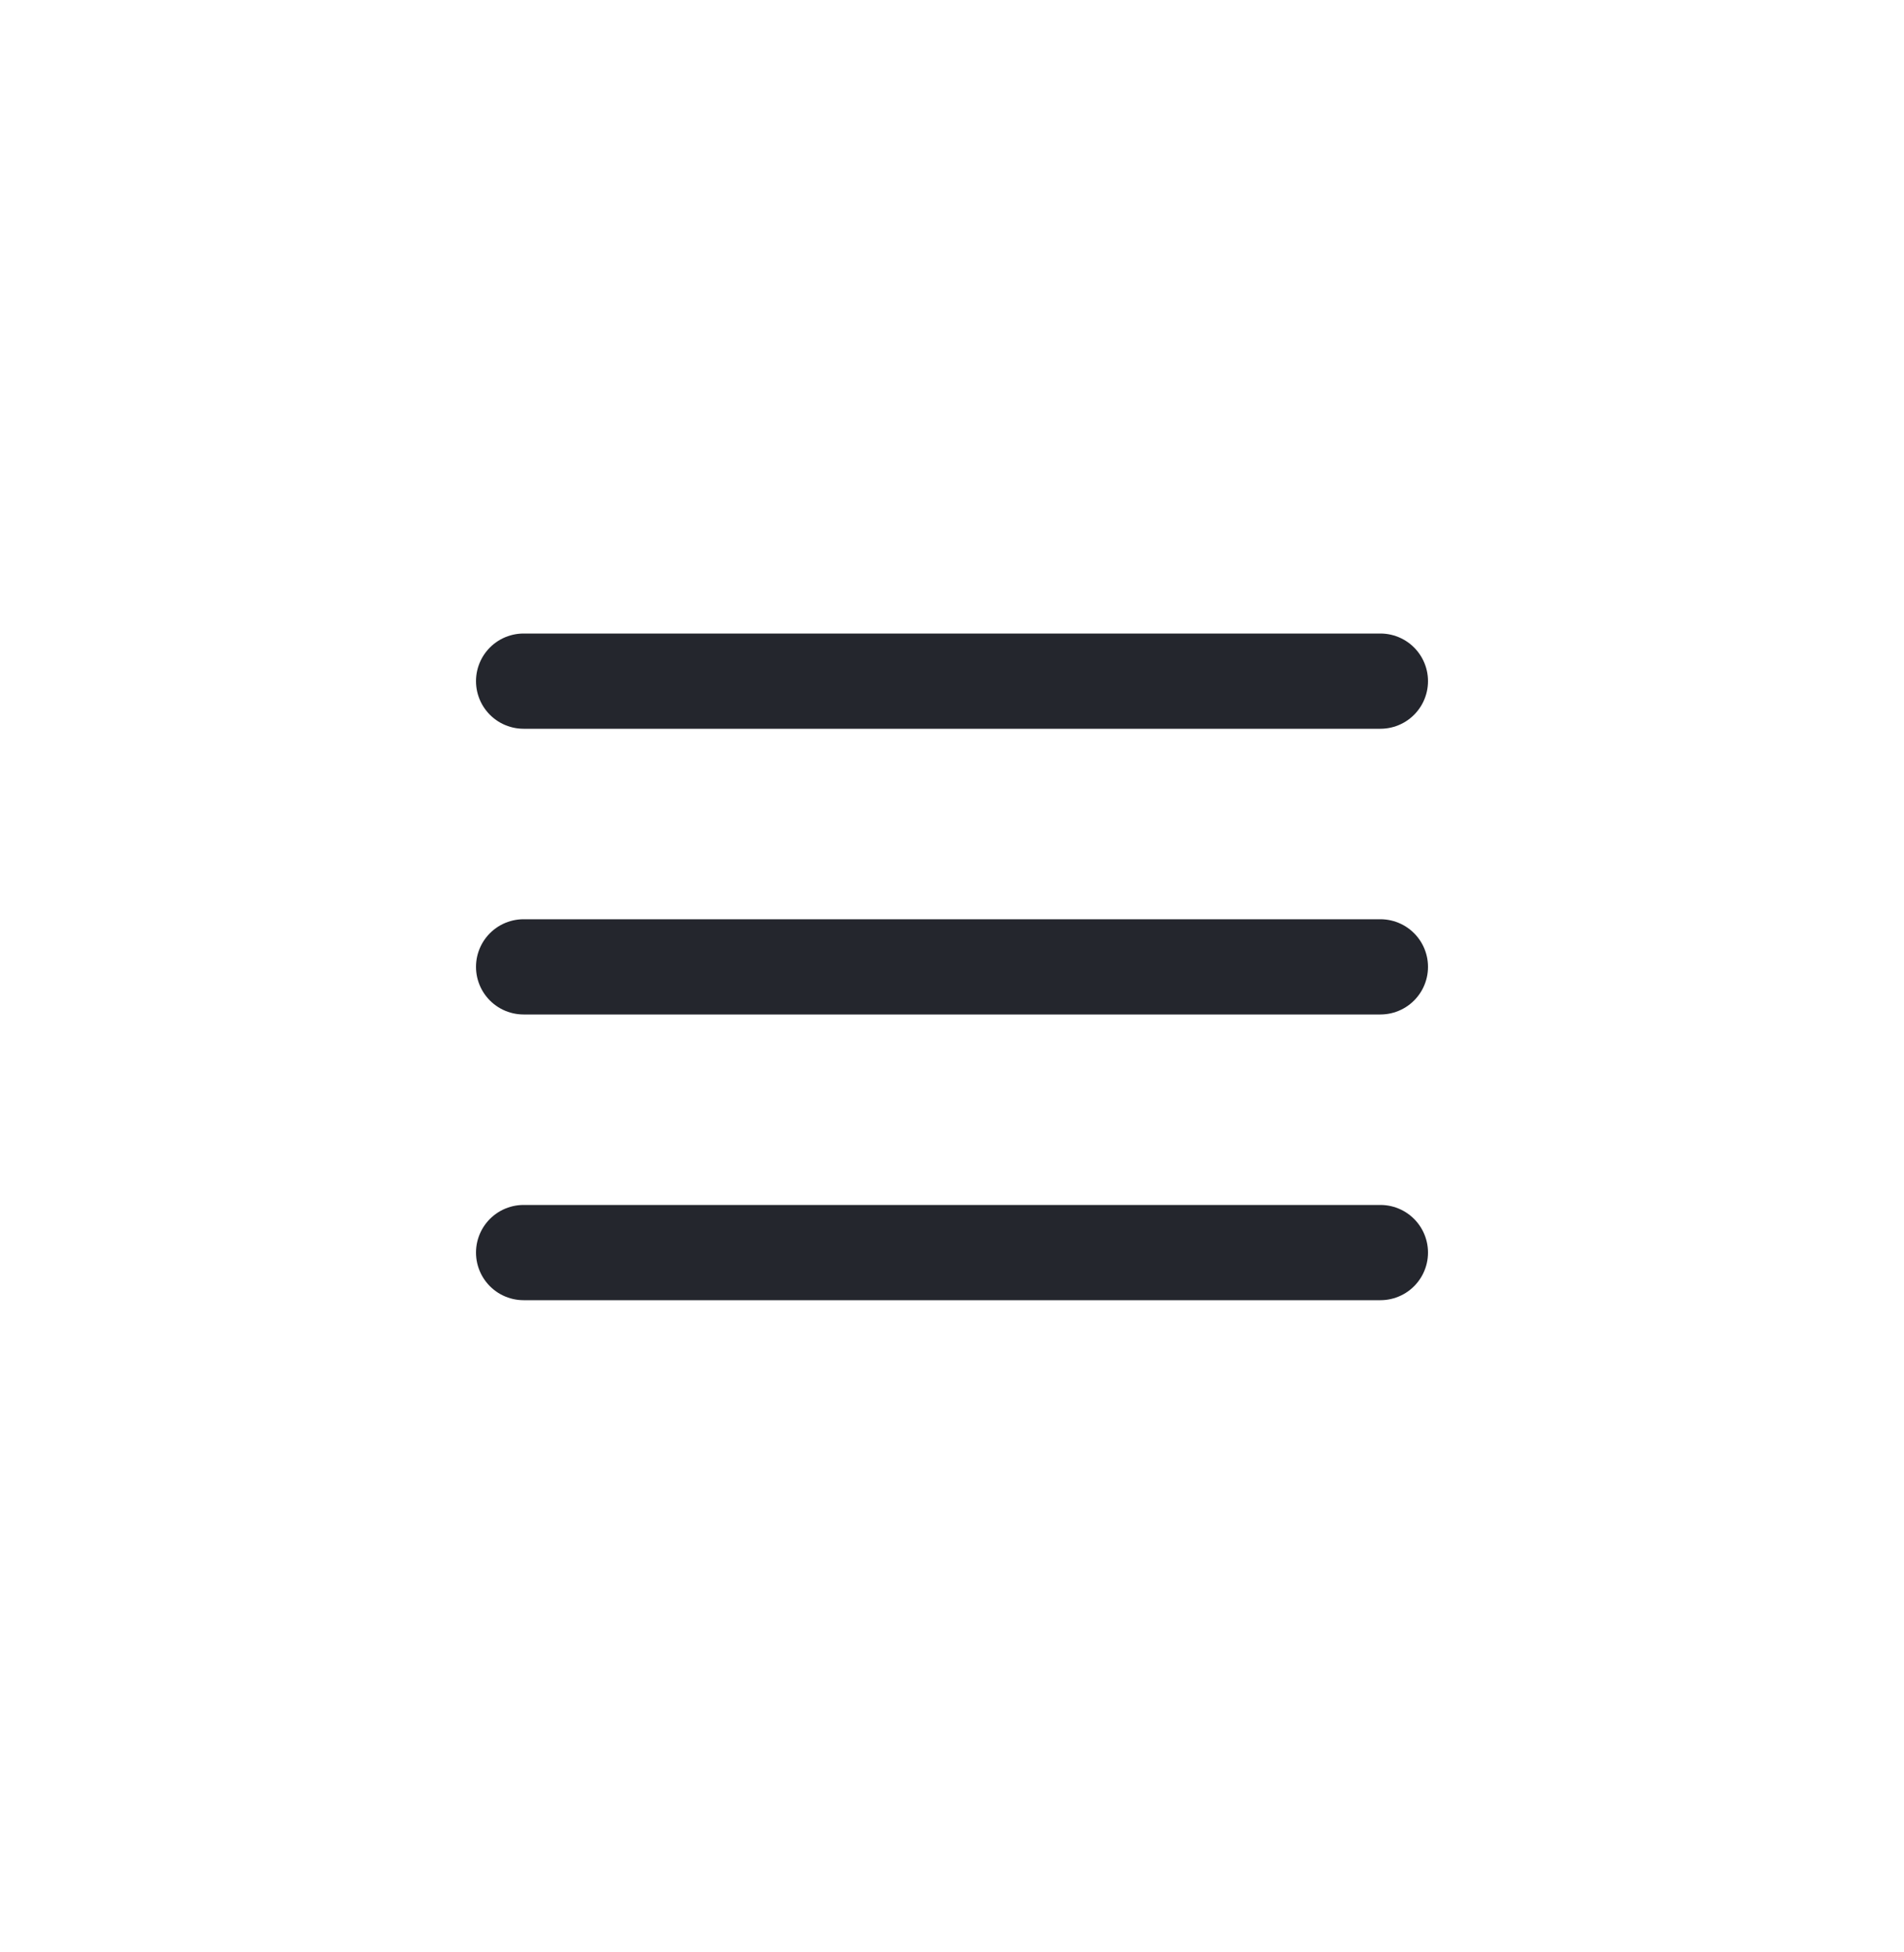
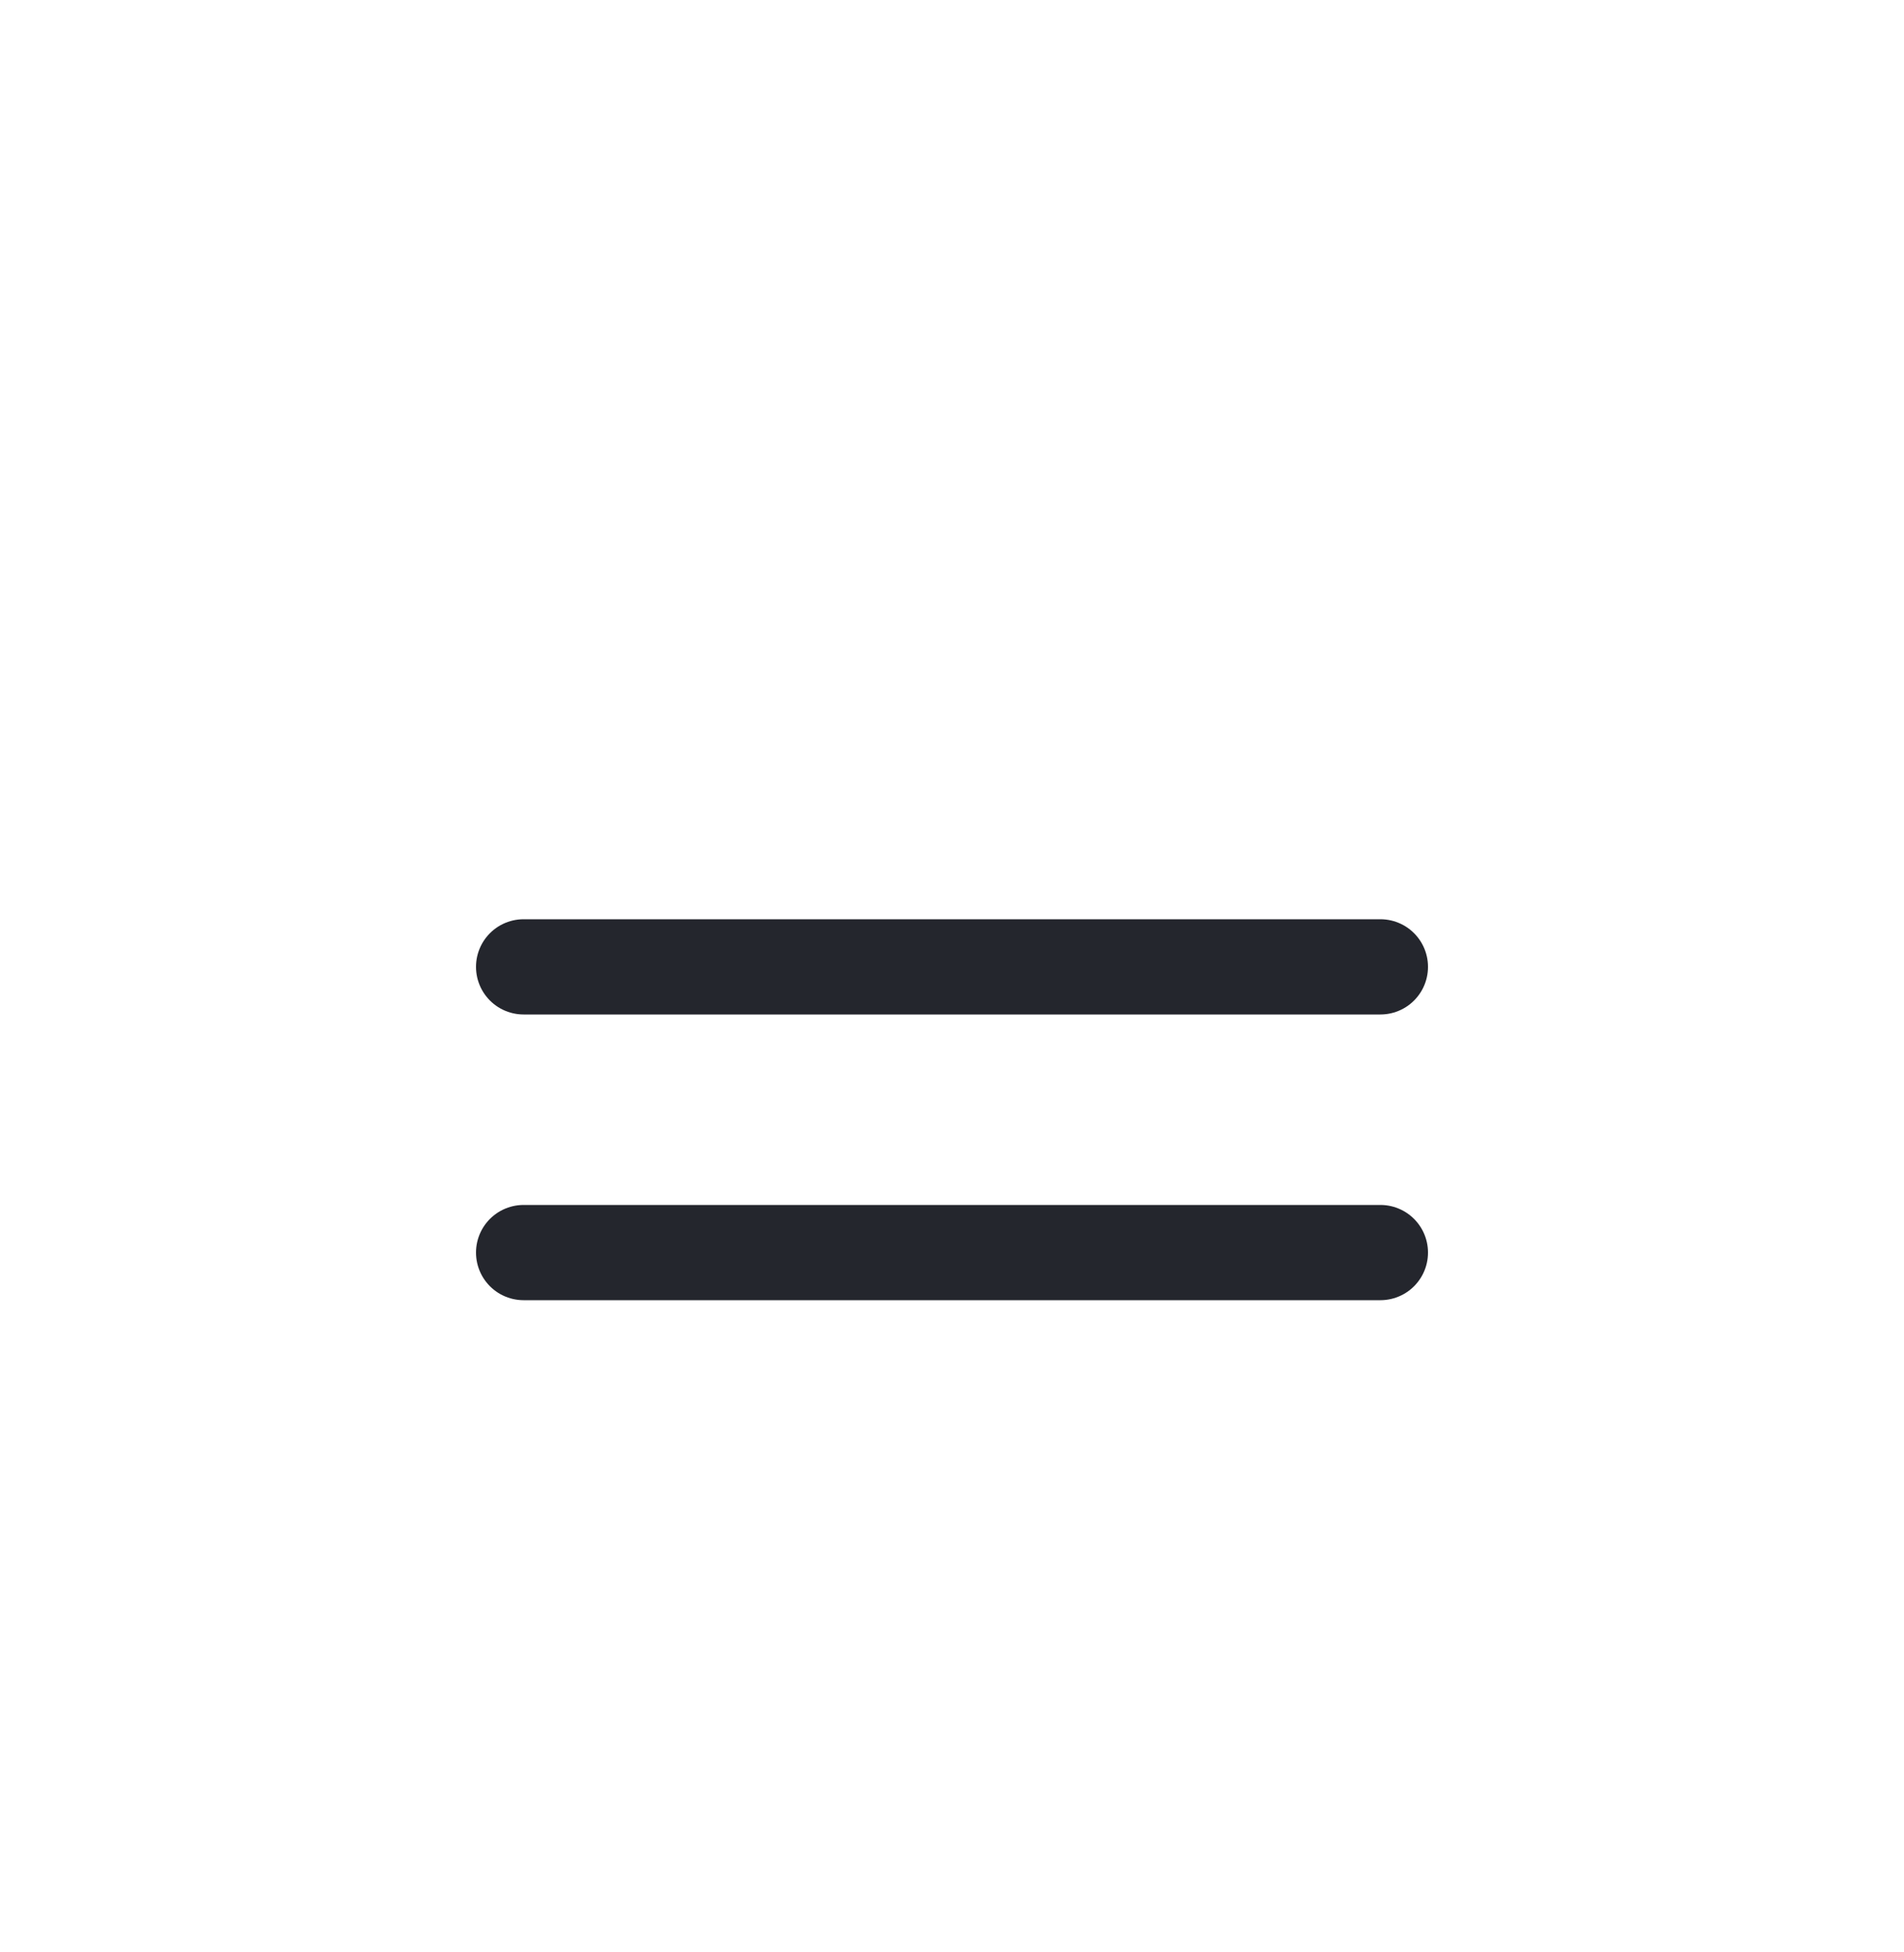
<svg xmlns="http://www.w3.org/2000/svg" width="40" height="41" viewBox="0 0 40 41" fill="none">
-   <path d="M11 20.304H29M11 14.304H29M11 26.304H29" stroke="#24262D" stroke-width="2" stroke-linecap="round" stroke-linejoin="round" />
+   <path d="M11 20.304H29M11 14.304M11 26.304H29" stroke="#24262D" stroke-width="2" stroke-linecap="round" stroke-linejoin="round" />
</svg>